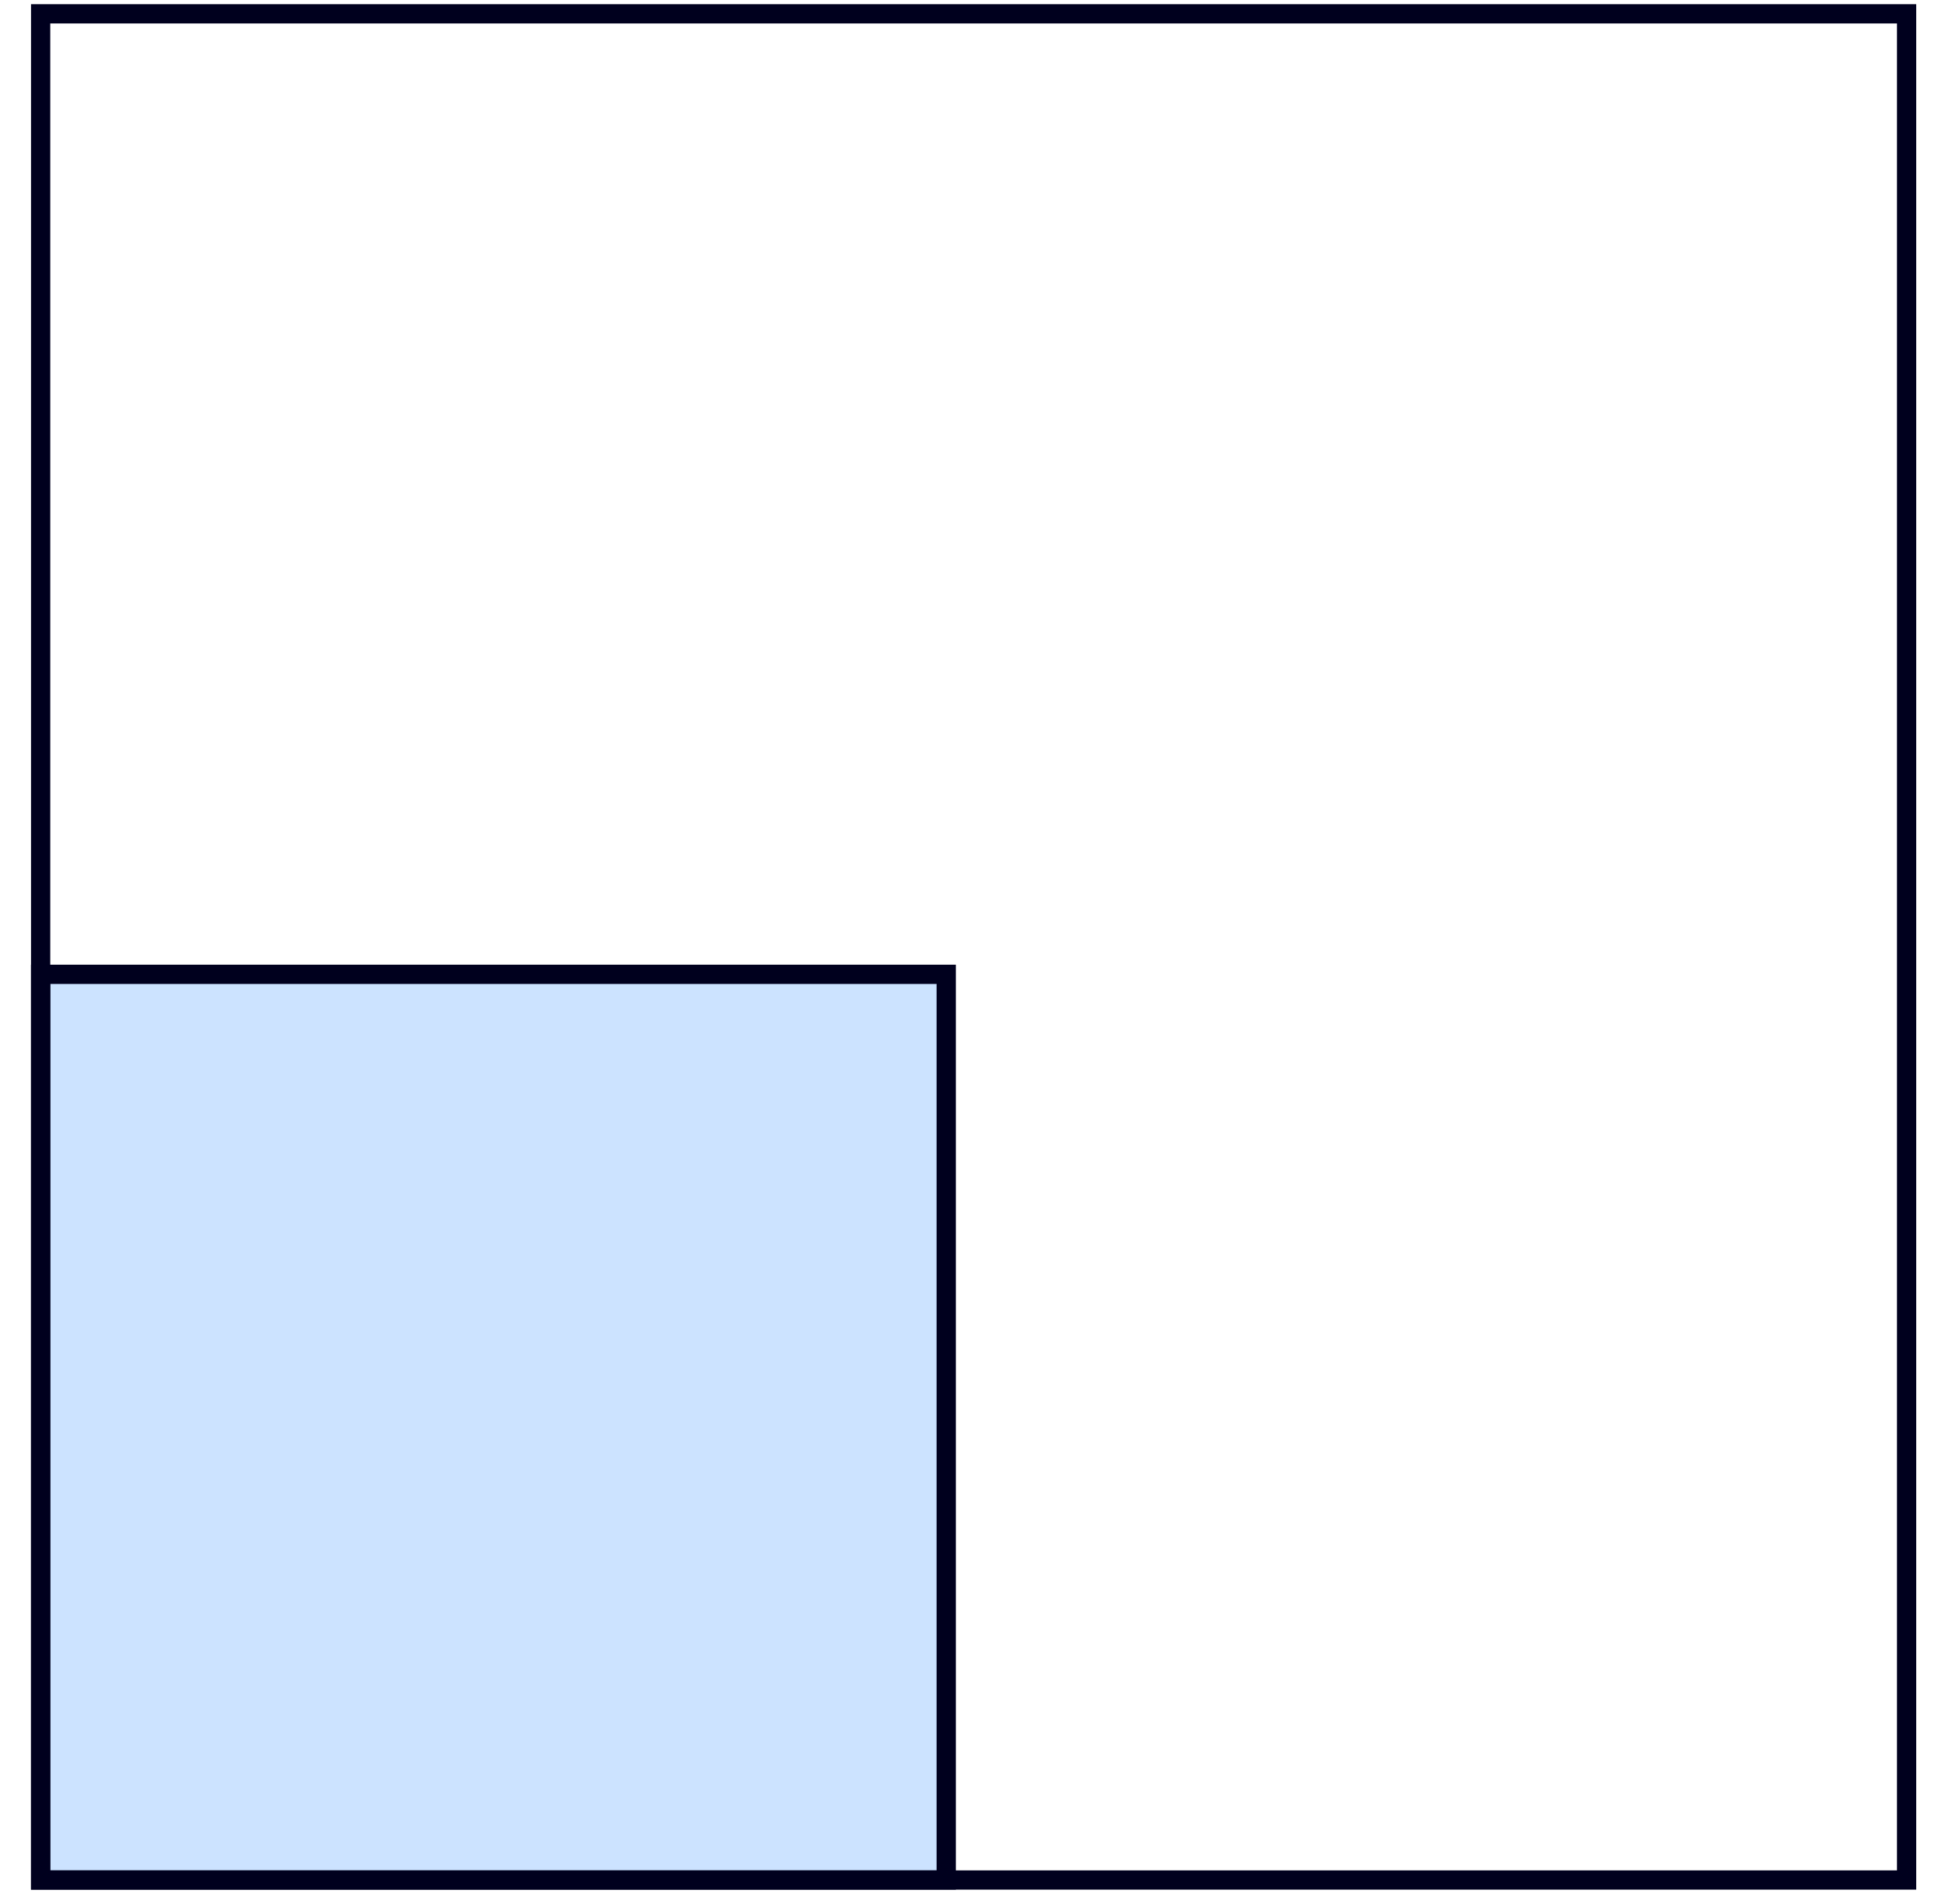
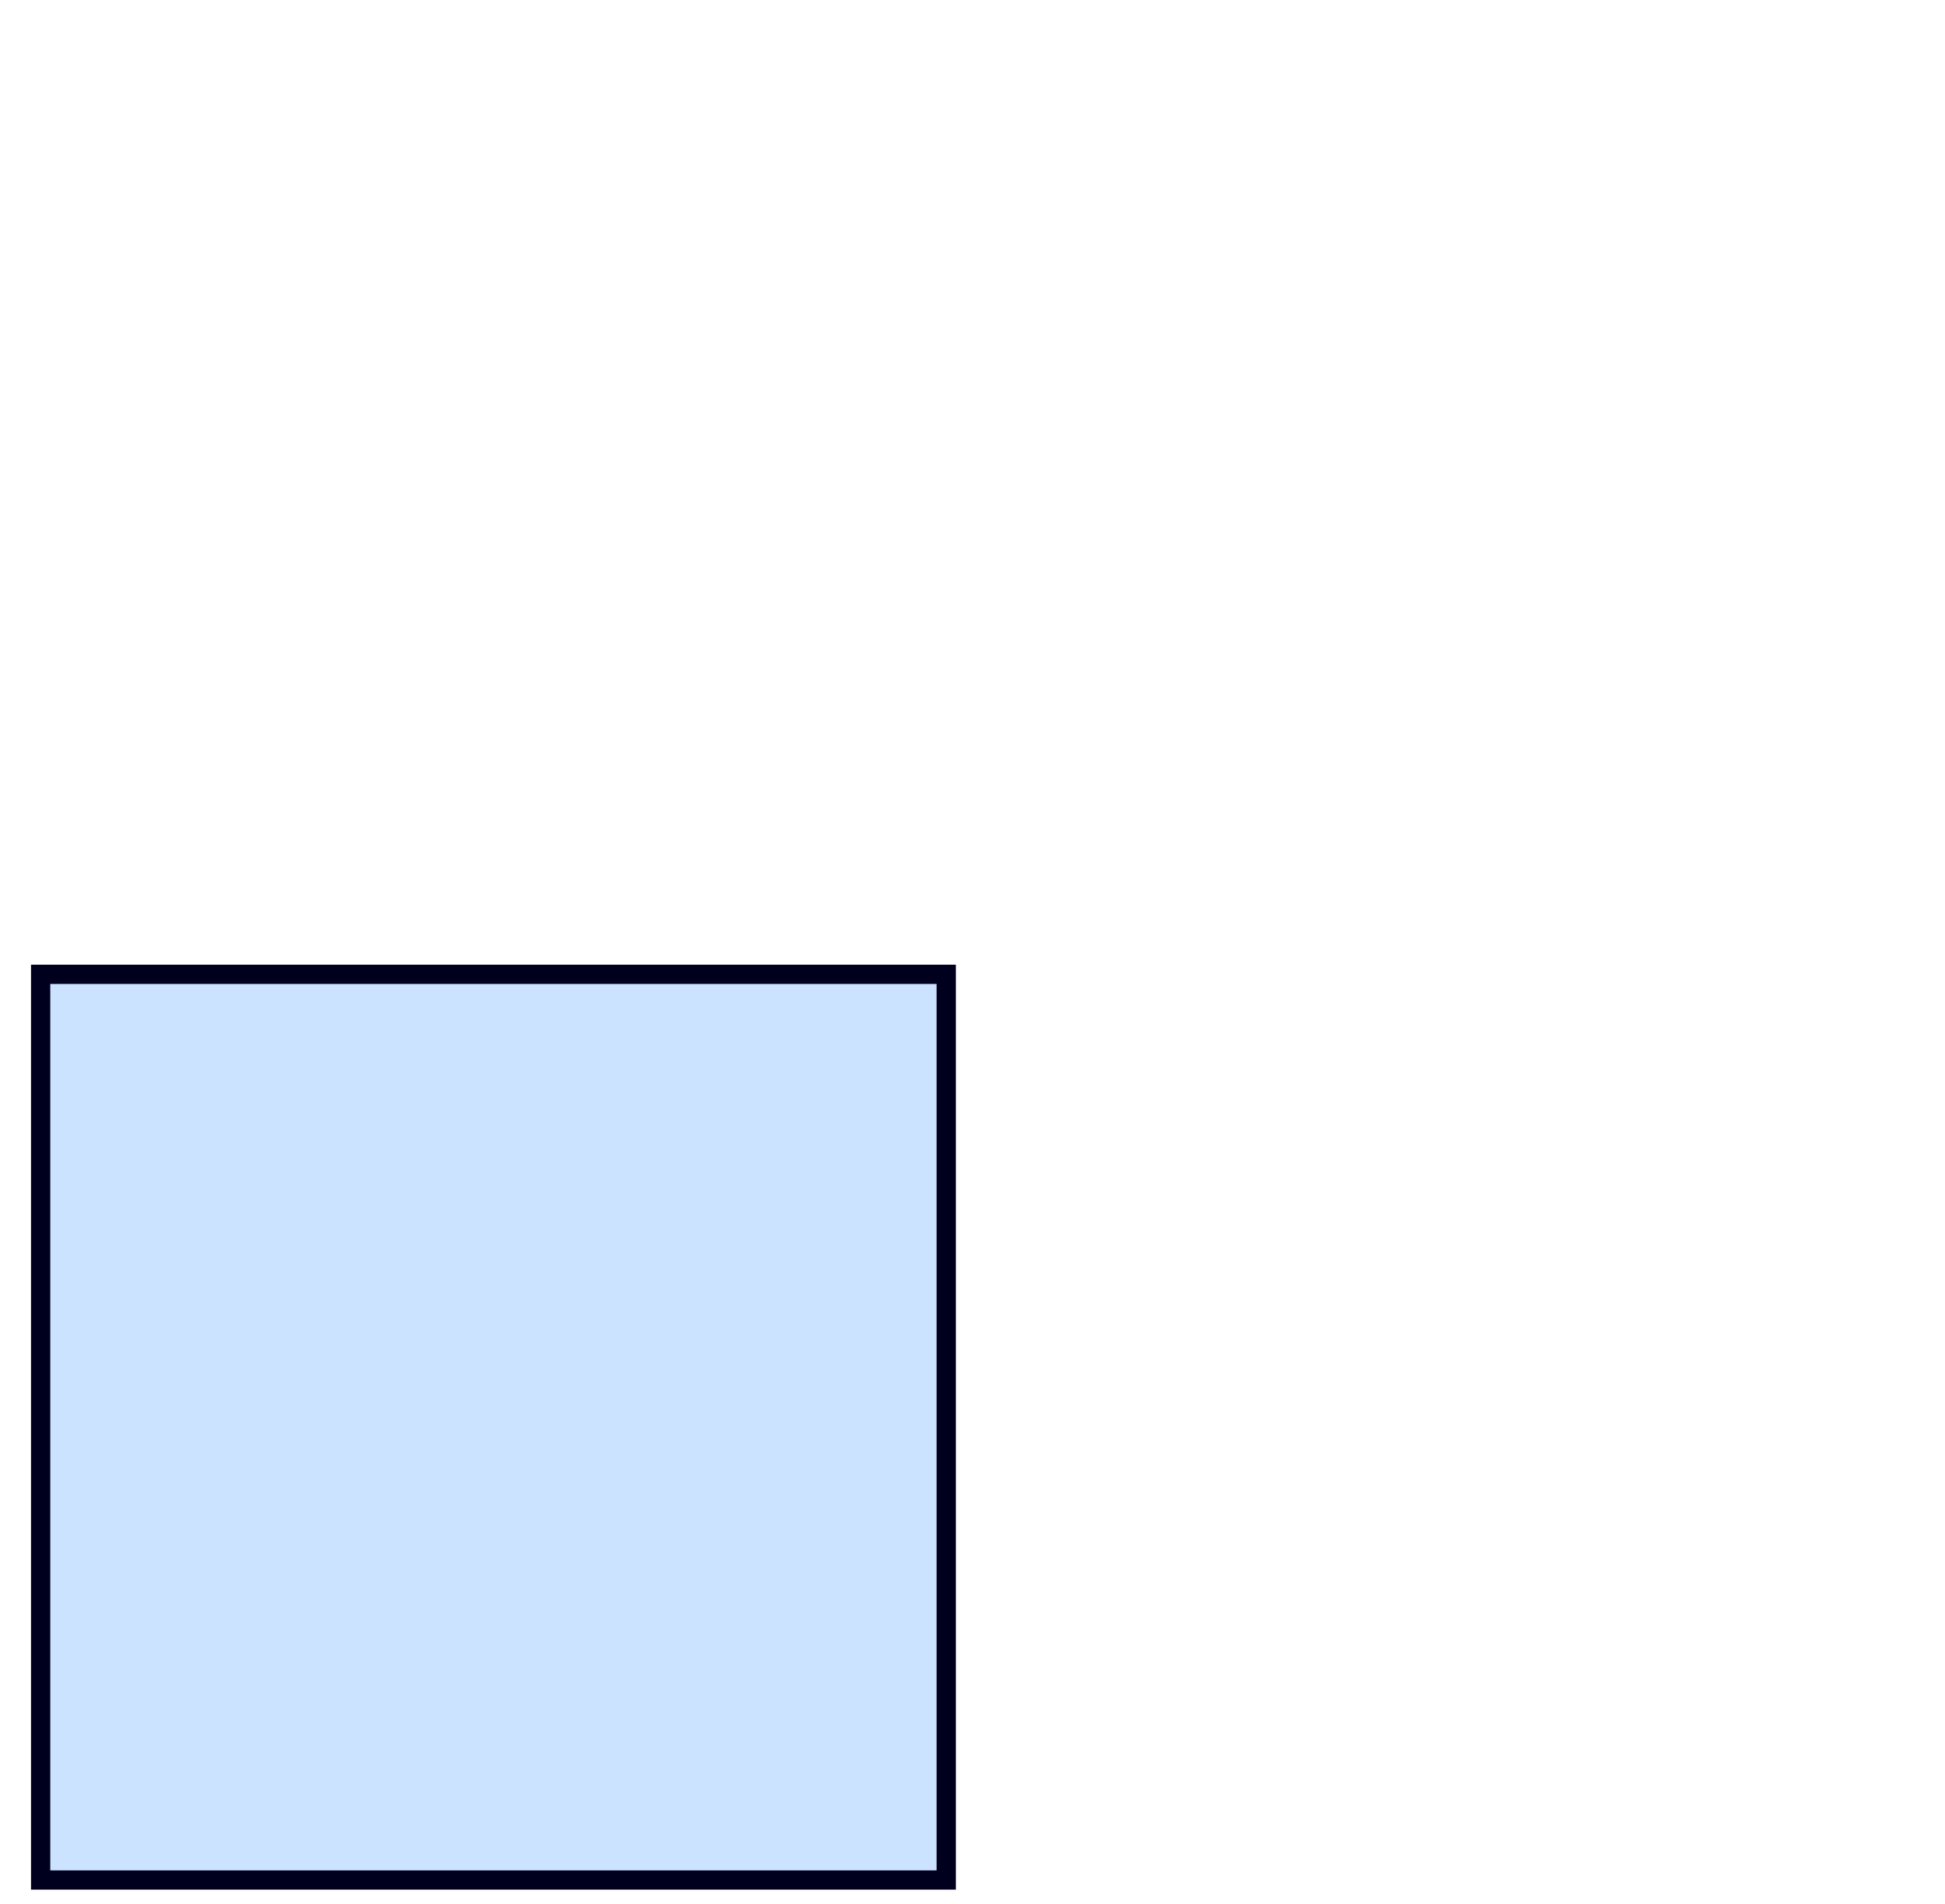
<svg xmlns="http://www.w3.org/2000/svg" width="47" height="46" viewBox="0 0 47 46" fill="none">
  <rect x="0.982" y="23.541" width="21.883" height="21.883" fill="#0076FF" fill-opacity="0.2" stroke="#00001E" stroke-width="0.465" />
-   <rect x="0.982" y="0.334" width="45.09" height="45.09" stroke="#00001E" stroke-width="0.465" />
</svg>